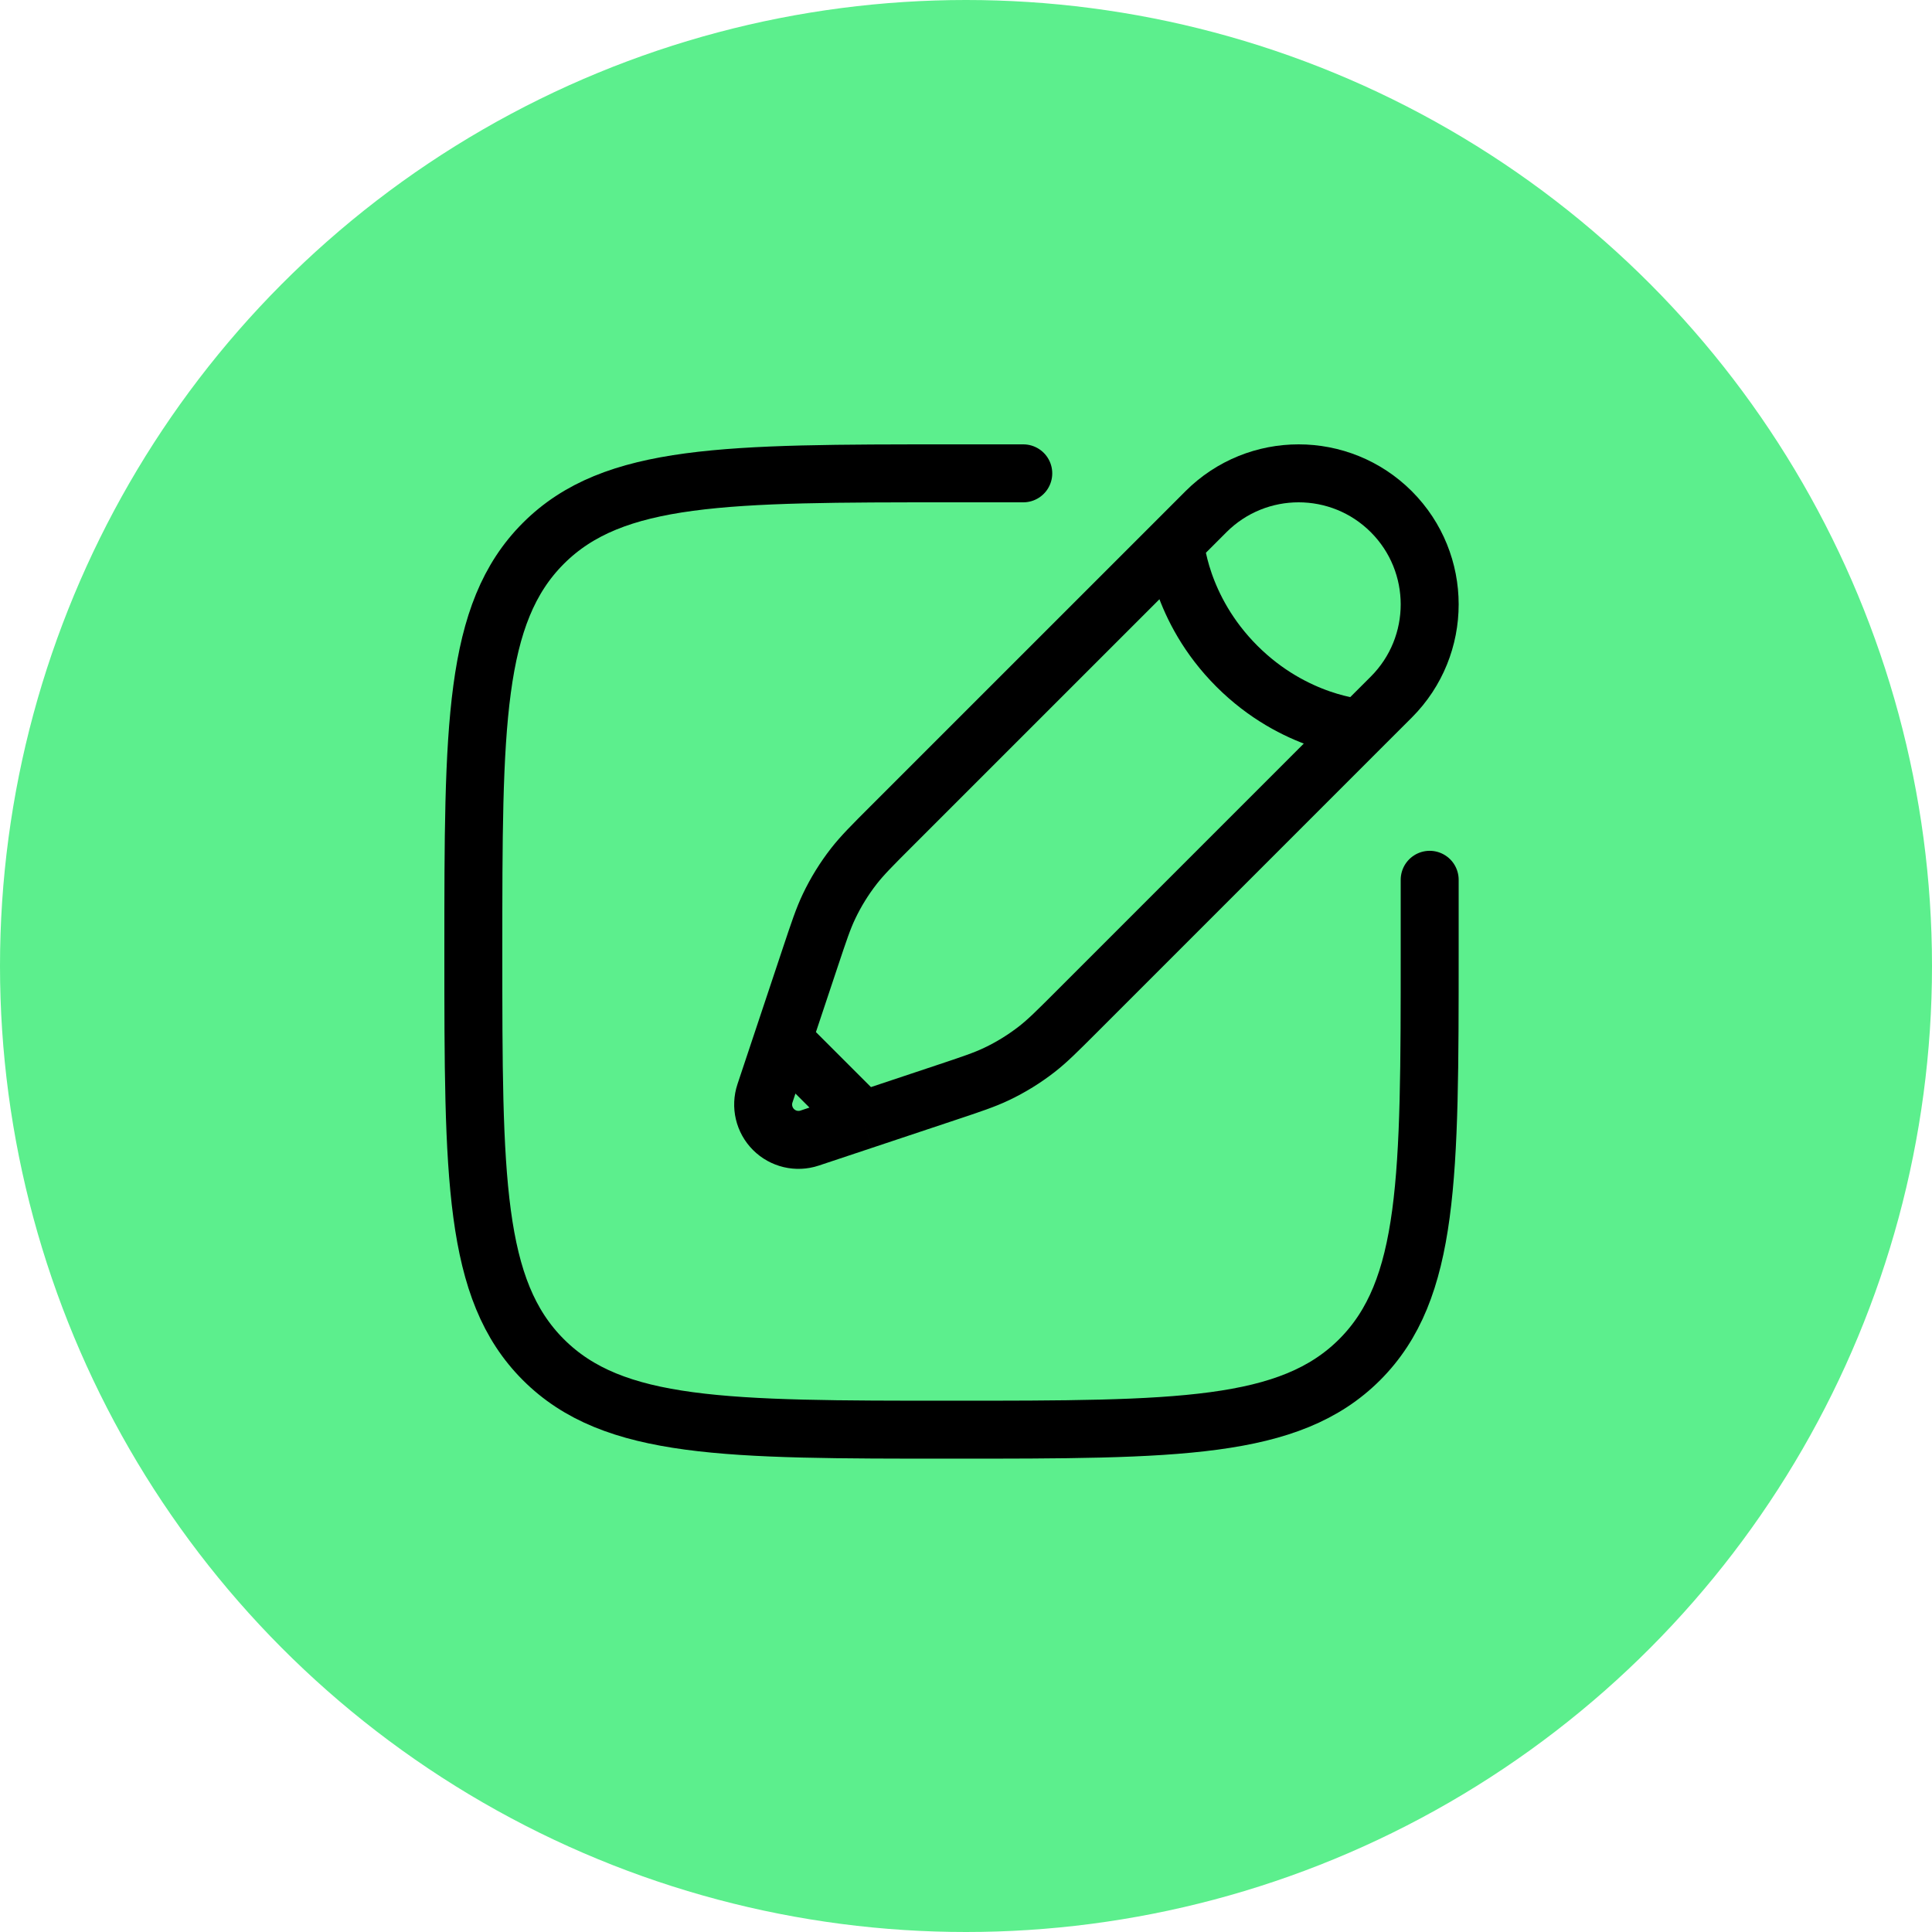
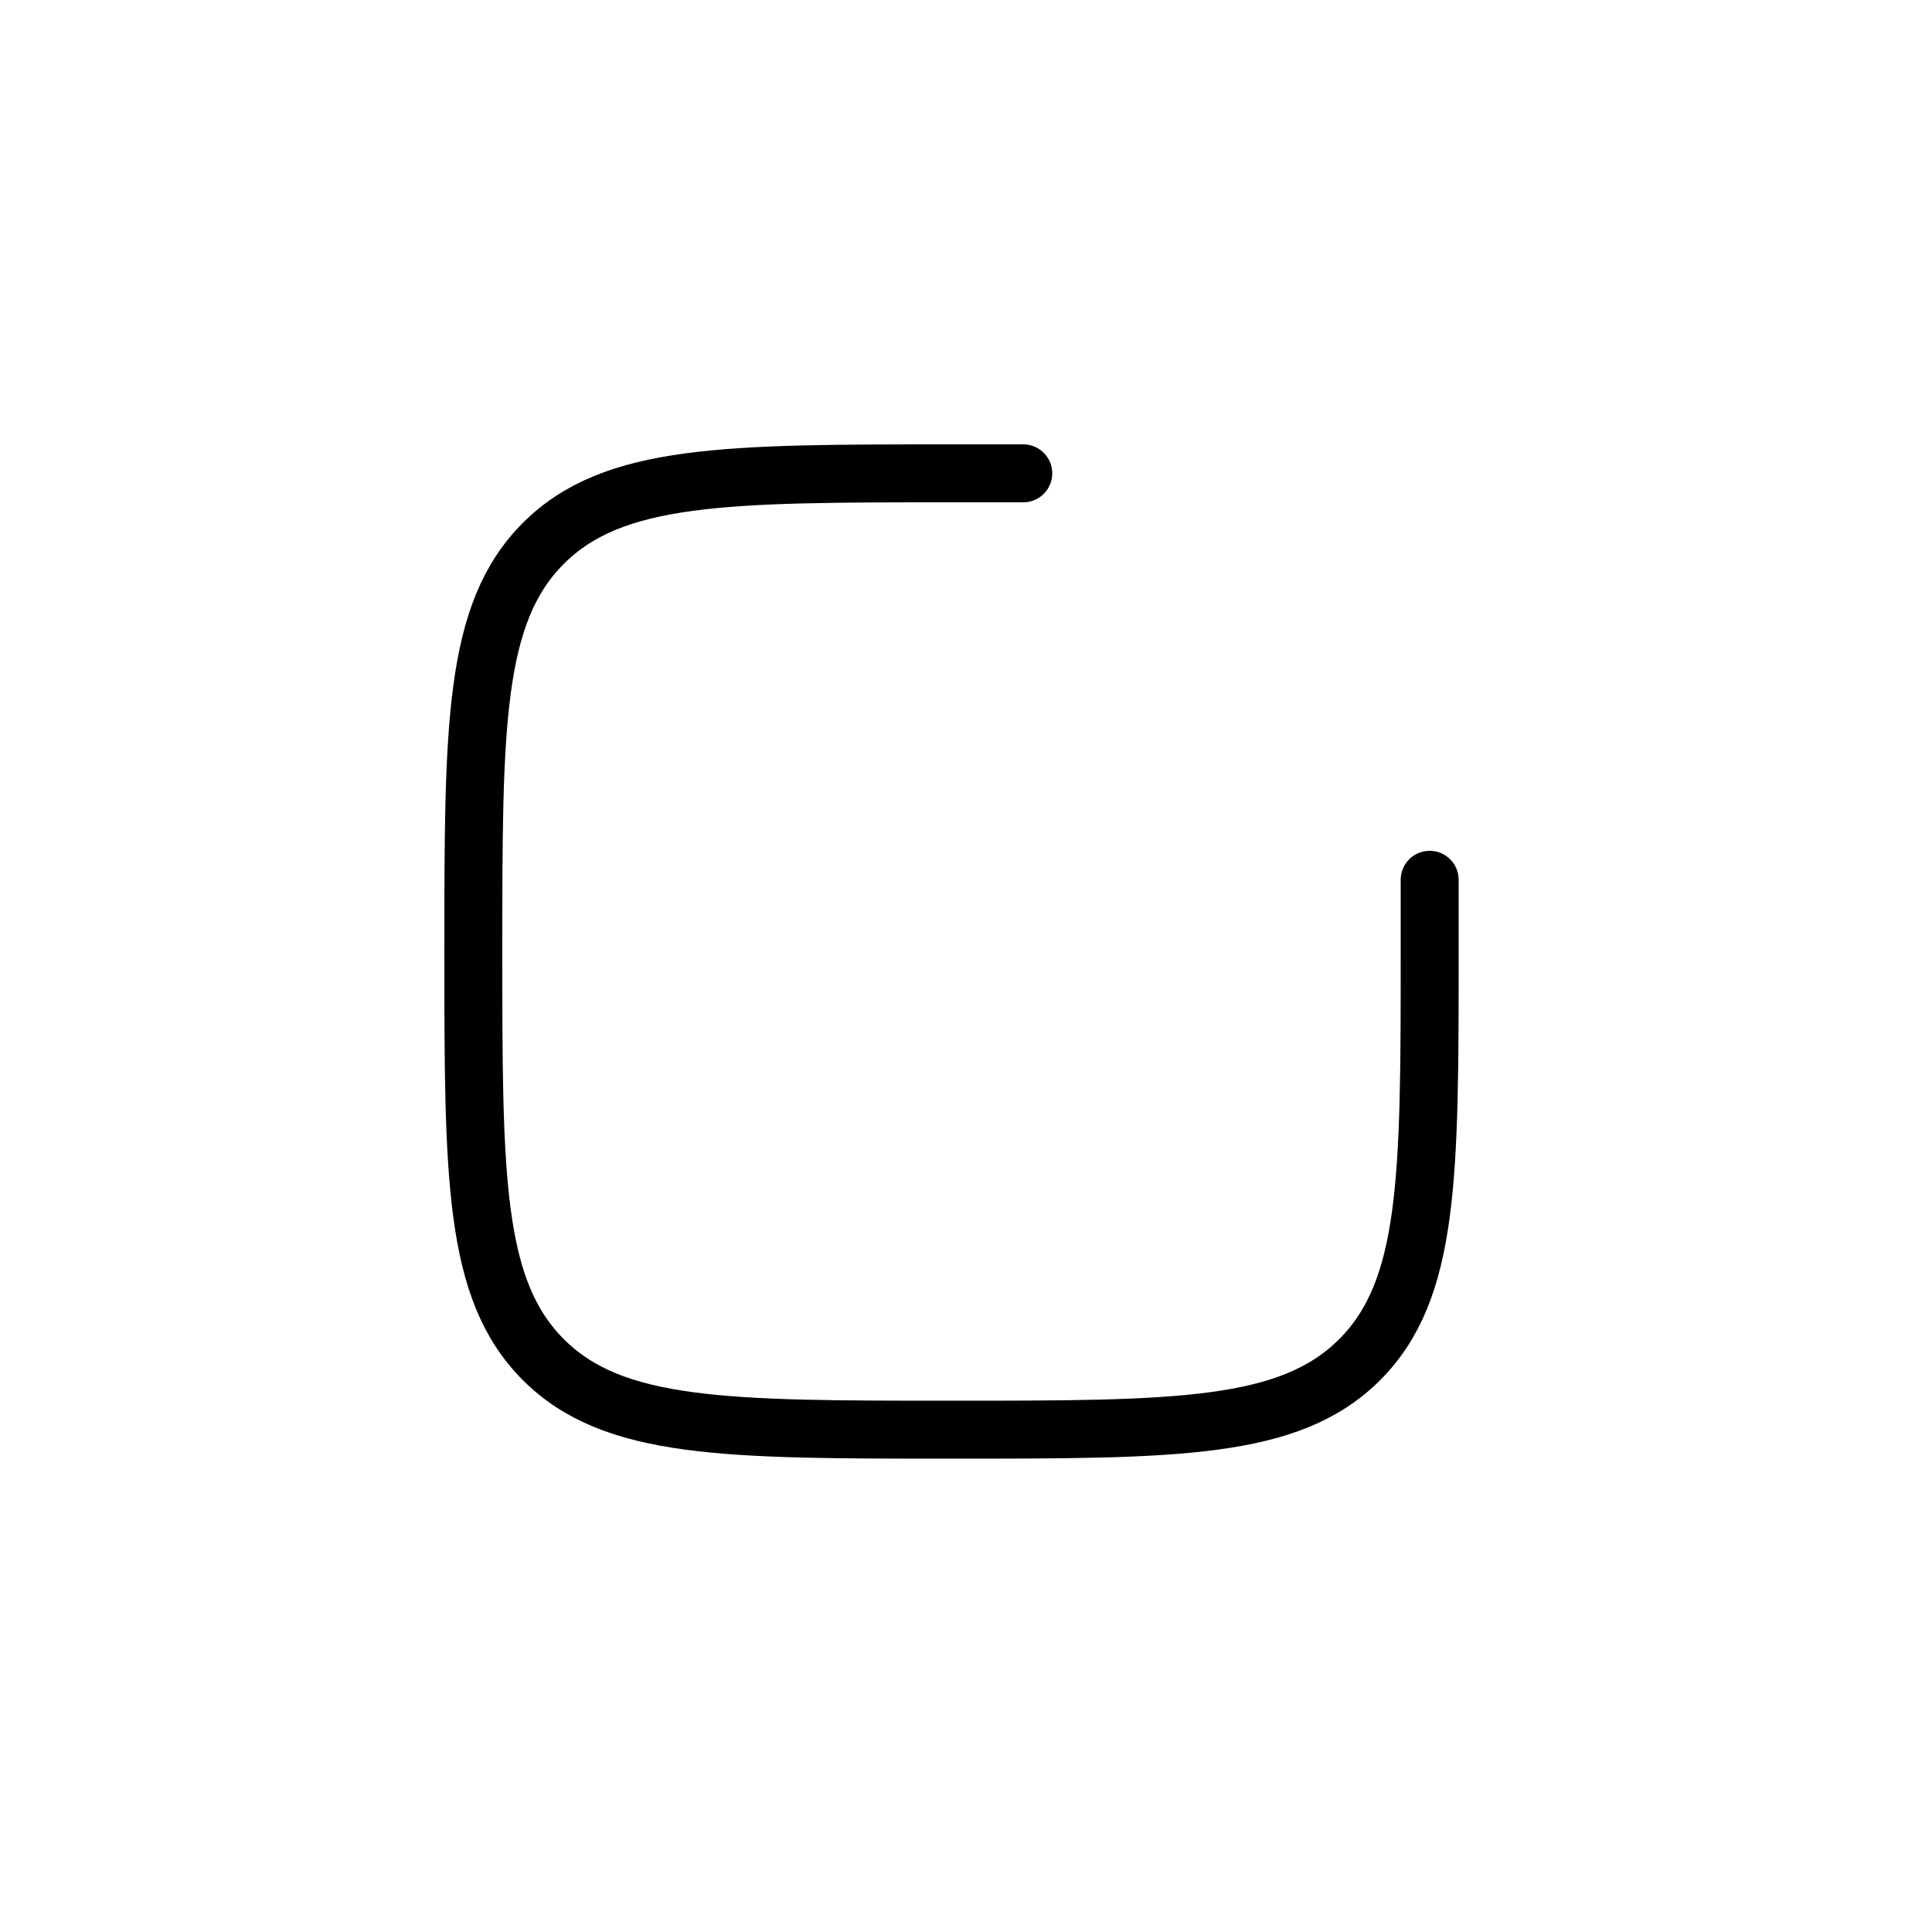
<svg xmlns="http://www.w3.org/2000/svg" width="50" height="50" viewBox="0 0 50 50" fill="none">
-   <circle cx="25" cy="25" r="25" fill="#5CEF8D" />
  <path d="M37 22.769V24.625C37 30.459 37 33.376 35.188 35.188C33.376 37 30.459 37 24.625 37C18.792 37 15.875 37 14.062 35.188C12.25 33.376 12.25 30.459 12.25 24.625C12.25 18.791 12.25 15.875 14.062 14.062C15.875 12.25 18.792 12.25 24.625 12.25H26.482" stroke="black" stroke-width="1.5" stroke-linecap="round" />
-   <path d="M30.411 14.043L31.21 13.243C32.535 11.919 34.682 11.919 36.007 13.243C37.331 14.568 37.331 16.715 36.007 18.04L35.207 18.839M30.411 14.043C30.411 14.043 30.511 15.742 32.01 17.241C33.509 18.739 35.207 18.839 35.207 18.839M30.411 14.043L23.061 21.392C22.563 21.89 22.315 22.139 22.1 22.414C21.848 22.737 21.631 23.088 21.455 23.458C21.305 23.772 21.194 24.106 20.971 24.774L20.258 26.913M35.207 18.839L27.858 26.189C27.36 26.687 27.111 26.936 26.837 27.15C26.513 27.402 26.163 27.619 25.792 27.795C25.478 27.945 25.144 28.056 24.476 28.279L22.338 28.992M20.258 26.913L19.797 28.296C19.688 28.625 19.773 28.987 20.018 29.232C20.263 29.477 20.625 29.563 20.954 29.453L22.338 28.992M20.258 26.913L22.338 28.992" stroke="black" stroke-width="1.5" />
</svg>